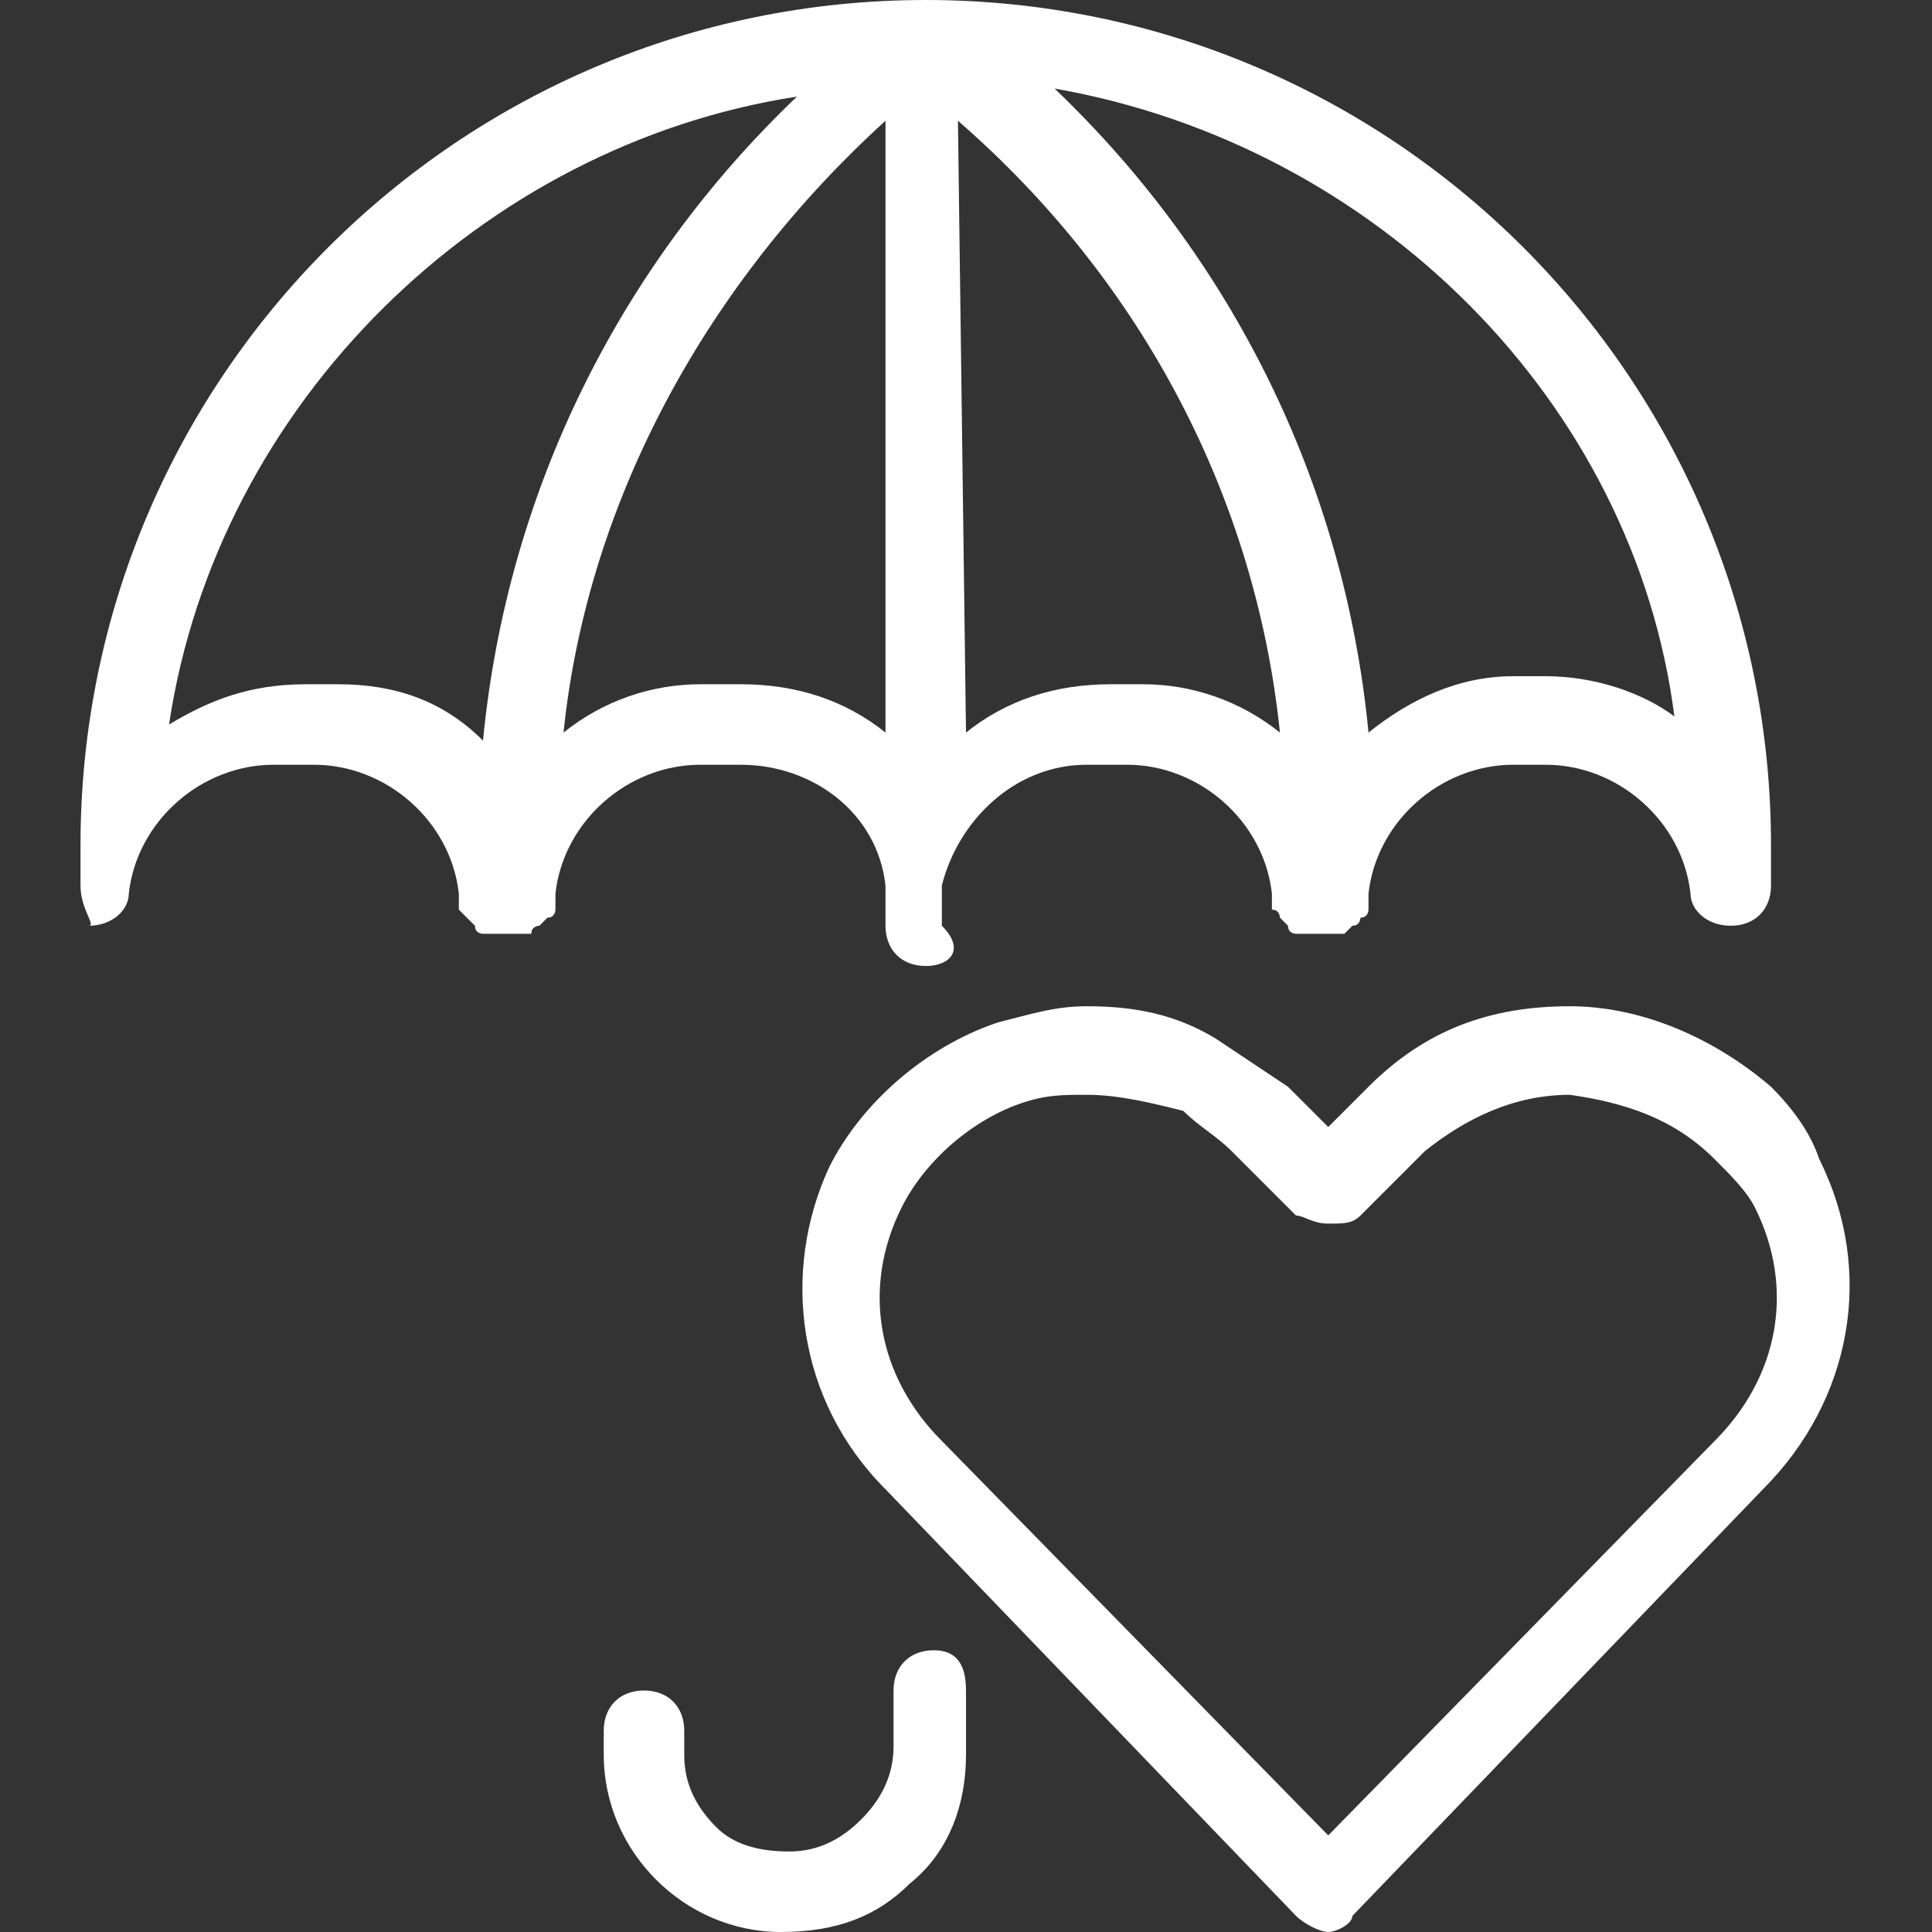
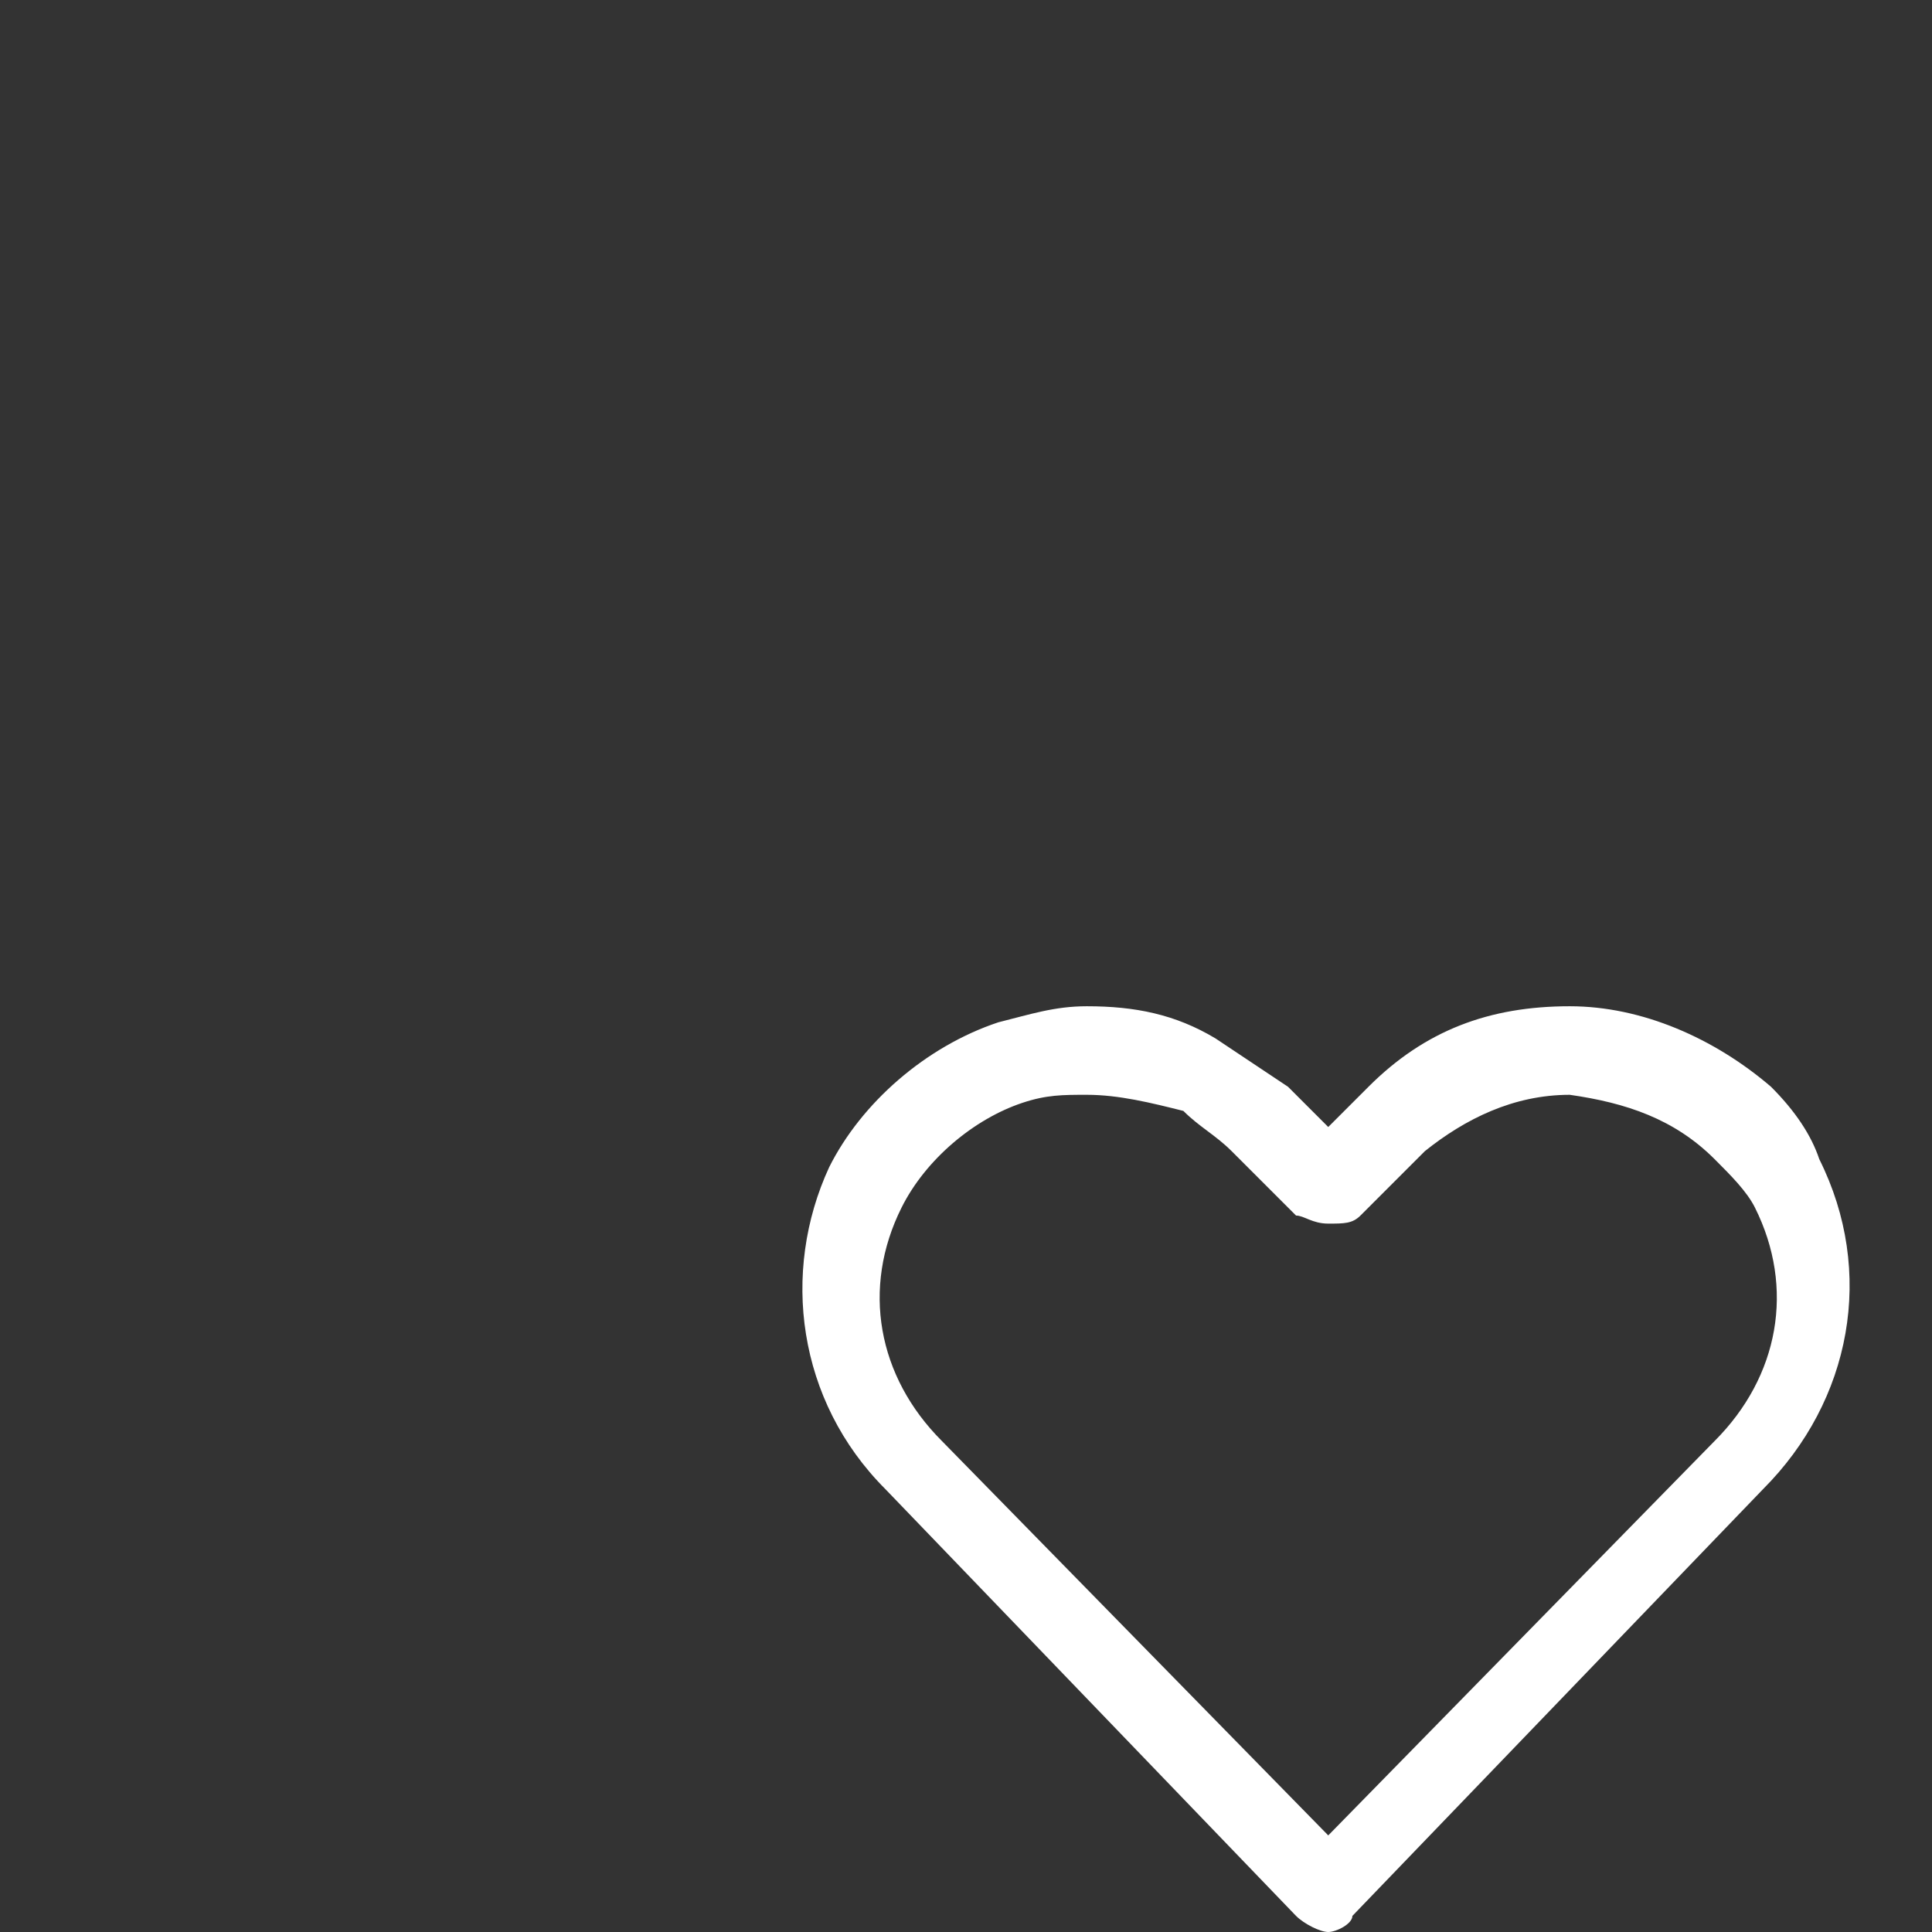
<svg xmlns="http://www.w3.org/2000/svg" version="1.1" id="Light" x="0px" y="0px" viewBox="0 0 24 24" style="enable-background:new 0 0 24 24;" xml:space="preserve">
  <rect x="0" y="0" width="24" height="24" fill="#333333" stroke="none" />
  <style type="text/css">
	.st0{fill:#FFFFFF;}
</style>
  <g>
    <path class="st0" d="M16.5,24c-0.1,0-0.3-0.1-0.4-0.2L11,18.5c-1.1-1.1-1.3-2.7-0.7-4c0.4-0.8,1.2-1.5,2.1-1.8   c0.4-0.1,0.7-0.2,1.1-0.2c0.6,0,1.1,0.1,1.6,0.4c0.3,0.2,0.6,0.4,0.9,0.6l0.5,0.5l0.5-0.5c0.7-0.7,1.5-1,2.5-1c0,0,0,0,0,0   c0.9,0,1.8,0.4,2.5,1c0.3,0.3,0.5,0.6,0.6,0.9c0.7,1.4,0.4,3-0.7,4.1l-5.1,5.3C16.8,23.9,16.6,24,16.5,24z M13.5,13.6   c-0.3,0-0.5,0-0.8,0.1c-0.6,0.2-1.2,0.7-1.5,1.3c-0.5,1-0.3,2.1,0.5,2.9l4.8,4.9l4.8-4.9c0.8-0.8,1-1.9,0.5-2.9   c-0.1-0.2-0.3-0.4-0.5-0.6c-0.5-0.5-1.1-0.7-1.8-0.8c-0.7,0-1.3,0.3-1.8,0.7l-0.8,0.8c-0.1,0.1-0.2,0.1-0.4,0.1s-0.3-0.1-0.4-0.1   l-0.8-0.8c-0.2-0.2-0.4-0.3-0.6-0.5C14.3,13.7,13.9,13.6,13.5,13.6z" />
-     <path class="st0" d="M9.7,24c-1.2,0-2.2-1-2.2-2.2v-0.3C7.5,21.2,7.7,21,8,21c0.3,0,0.5,0.2,0.5,0.5v0.3c0,0.3,0.1,0.6,0.4,0.9   C9.1,22.9,9.4,23,9.8,23h0c0.3,0,0.6-0.1,0.9-0.4c0.2-0.2,0.4-0.5,0.4-0.9V21c0-0.3,0.2-0.5,0.5-0.5S12,20.7,12,21v0.8   c0,0.6-0.2,1.2-0.7,1.6C10.9,23.8,10.4,24,9.7,24L9.7,24z" />
-     <path class="st0" d="M11.5,12c-0.3,0-0.5-0.2-0.5-0.5V11c-0.1-0.9-0.9-1.5-1.8-1.5c-0.1,0-0.1,0-0.2,0c0,0,0,0,0,0c0,0,0,0-0.1,0   c-0.1,0-0.1,0-0.2,0c-0.9,0-1.7,0.7-1.8,1.6c0,0,0,0.1,0,0.1c0,0,0,0,0,0.1c0,0,0,0.1-0.1,0.1c0,0,0,0-0.1,0.1c0,0-0.1,0-0.1,0.1   c0,0,0,0-0.1,0c0,0-0.1,0-0.1,0c0,0,0,0-0.1,0c0,0,0,0,0,0c0,0,0,0,0,0c0,0-0.1,0-0.2,0c0,0-0.1,0-0.1,0c0,0-0.1,0-0.1-0.1   c0,0,0,0-0.1-0.1c0,0,0,0-0.1-0.1c0,0,0-0.1,0-0.1c0,0,0,0,0-0.1c-0.1-0.9-0.9-1.6-1.8-1.6c-0.1,0-0.1,0-0.2,0c0,0,0,0,0,0   c0,0,0,0-0.1,0c-0.1,0-0.1,0-0.2,0c-0.9,0-1.7,0.7-1.8,1.6c0,0.2-0.2,0.4-0.5,0.4c0,0,0,0,0,0C1.2,11.5,1,11.3,1,11v-0.5   C1,4.7,5.7,0,11.5,0S22,4.7,22,10.5V11c0,0.3-0.2,0.5-0.5,0.5c0,0,0,0,0,0c-0.3,0-0.5-0.2-0.5-0.4c-0.1-0.9-0.9-1.6-1.8-1.6   c-0.1,0-0.1,0-0.2,0c0,0,0,0,0,0c0,0,0,0,0,0c-0.1,0-0.1,0-0.2,0c-0.9,0-1.7,0.7-1.8,1.6c0,0,0,0.1,0,0.1c0,0,0,0,0,0.1   c0,0,0,0.1-0.1,0.1c0,0,0,0.1-0.1,0.1c0,0-0.1,0.1-0.1,0.1c0,0,0,0-0.1,0c0,0-0.1,0-0.2,0c0,0,0,0,0,0c0,0,0,0,0,0c0,0-0.1,0-0.1,0   c0,0-0.1,0-0.1,0c0,0,0,0-0.1,0c0,0-0.1,0-0.1-0.1c0,0,0,0-0.1-0.1c0,0,0-0.1-0.1-0.1c0,0,0-0.1,0-0.1c0,0,0,0,0,0c0,0,0,0,0-0.1   c-0.1-0.9-0.9-1.6-1.8-1.6c-0.1,0-0.1,0-0.2,0c0,0,0,0,0,0c0,0,0,0-0.1,0c-0.1,0-0.1,0-0.2,0c-0.9,0-1.6,0.7-1.8,1.5v0.5   C12,11.8,11.8,12,11.5,12z M4.2,8.5c0.7,0,1.3,0.2,1.8,0.7c0.3-3.1,1.7-5.9,3.9-8C6,1.8,2.7,5,2.1,9c0.5-0.3,1-0.5,1.7-0.5   c0.1,0,0.2,0,0.2,0C4.1,8.5,4.2,8.5,4.2,8.5z M13.1,1.1c2.2,2.1,3.6,4.9,3.9,8c0.5-0.4,1.1-0.7,1.8-0.7c0.1,0,0.2,0,0.2,0   c0.1,0,0.2,0,0.2,0c0.6,0,1.2,0.2,1.6,0.5C20.3,5,17.1,1.8,13.1,1.1z M9.2,8.5c0.7,0,1.3,0.2,1.8,0.6V1.5C8.8,3.5,7.3,6.2,7,9.1   c0.5-0.4,1.1-0.6,1.7-0.6c0.1,0,0.2,0,0.2,0C9.1,8.5,9.2,8.5,9.2,8.5z M12,9.1c0.5-0.4,1.1-0.6,1.8-0.6c0.1,0,0.2,0,0.2,0   c0.1,0,0.2,0,0.2,0c0.6,0,1.2,0.2,1.7,0.6c-0.3-2.9-1.7-5.6-4-7.6L12,9.1L12,9.1z" />
  </g>
</svg>